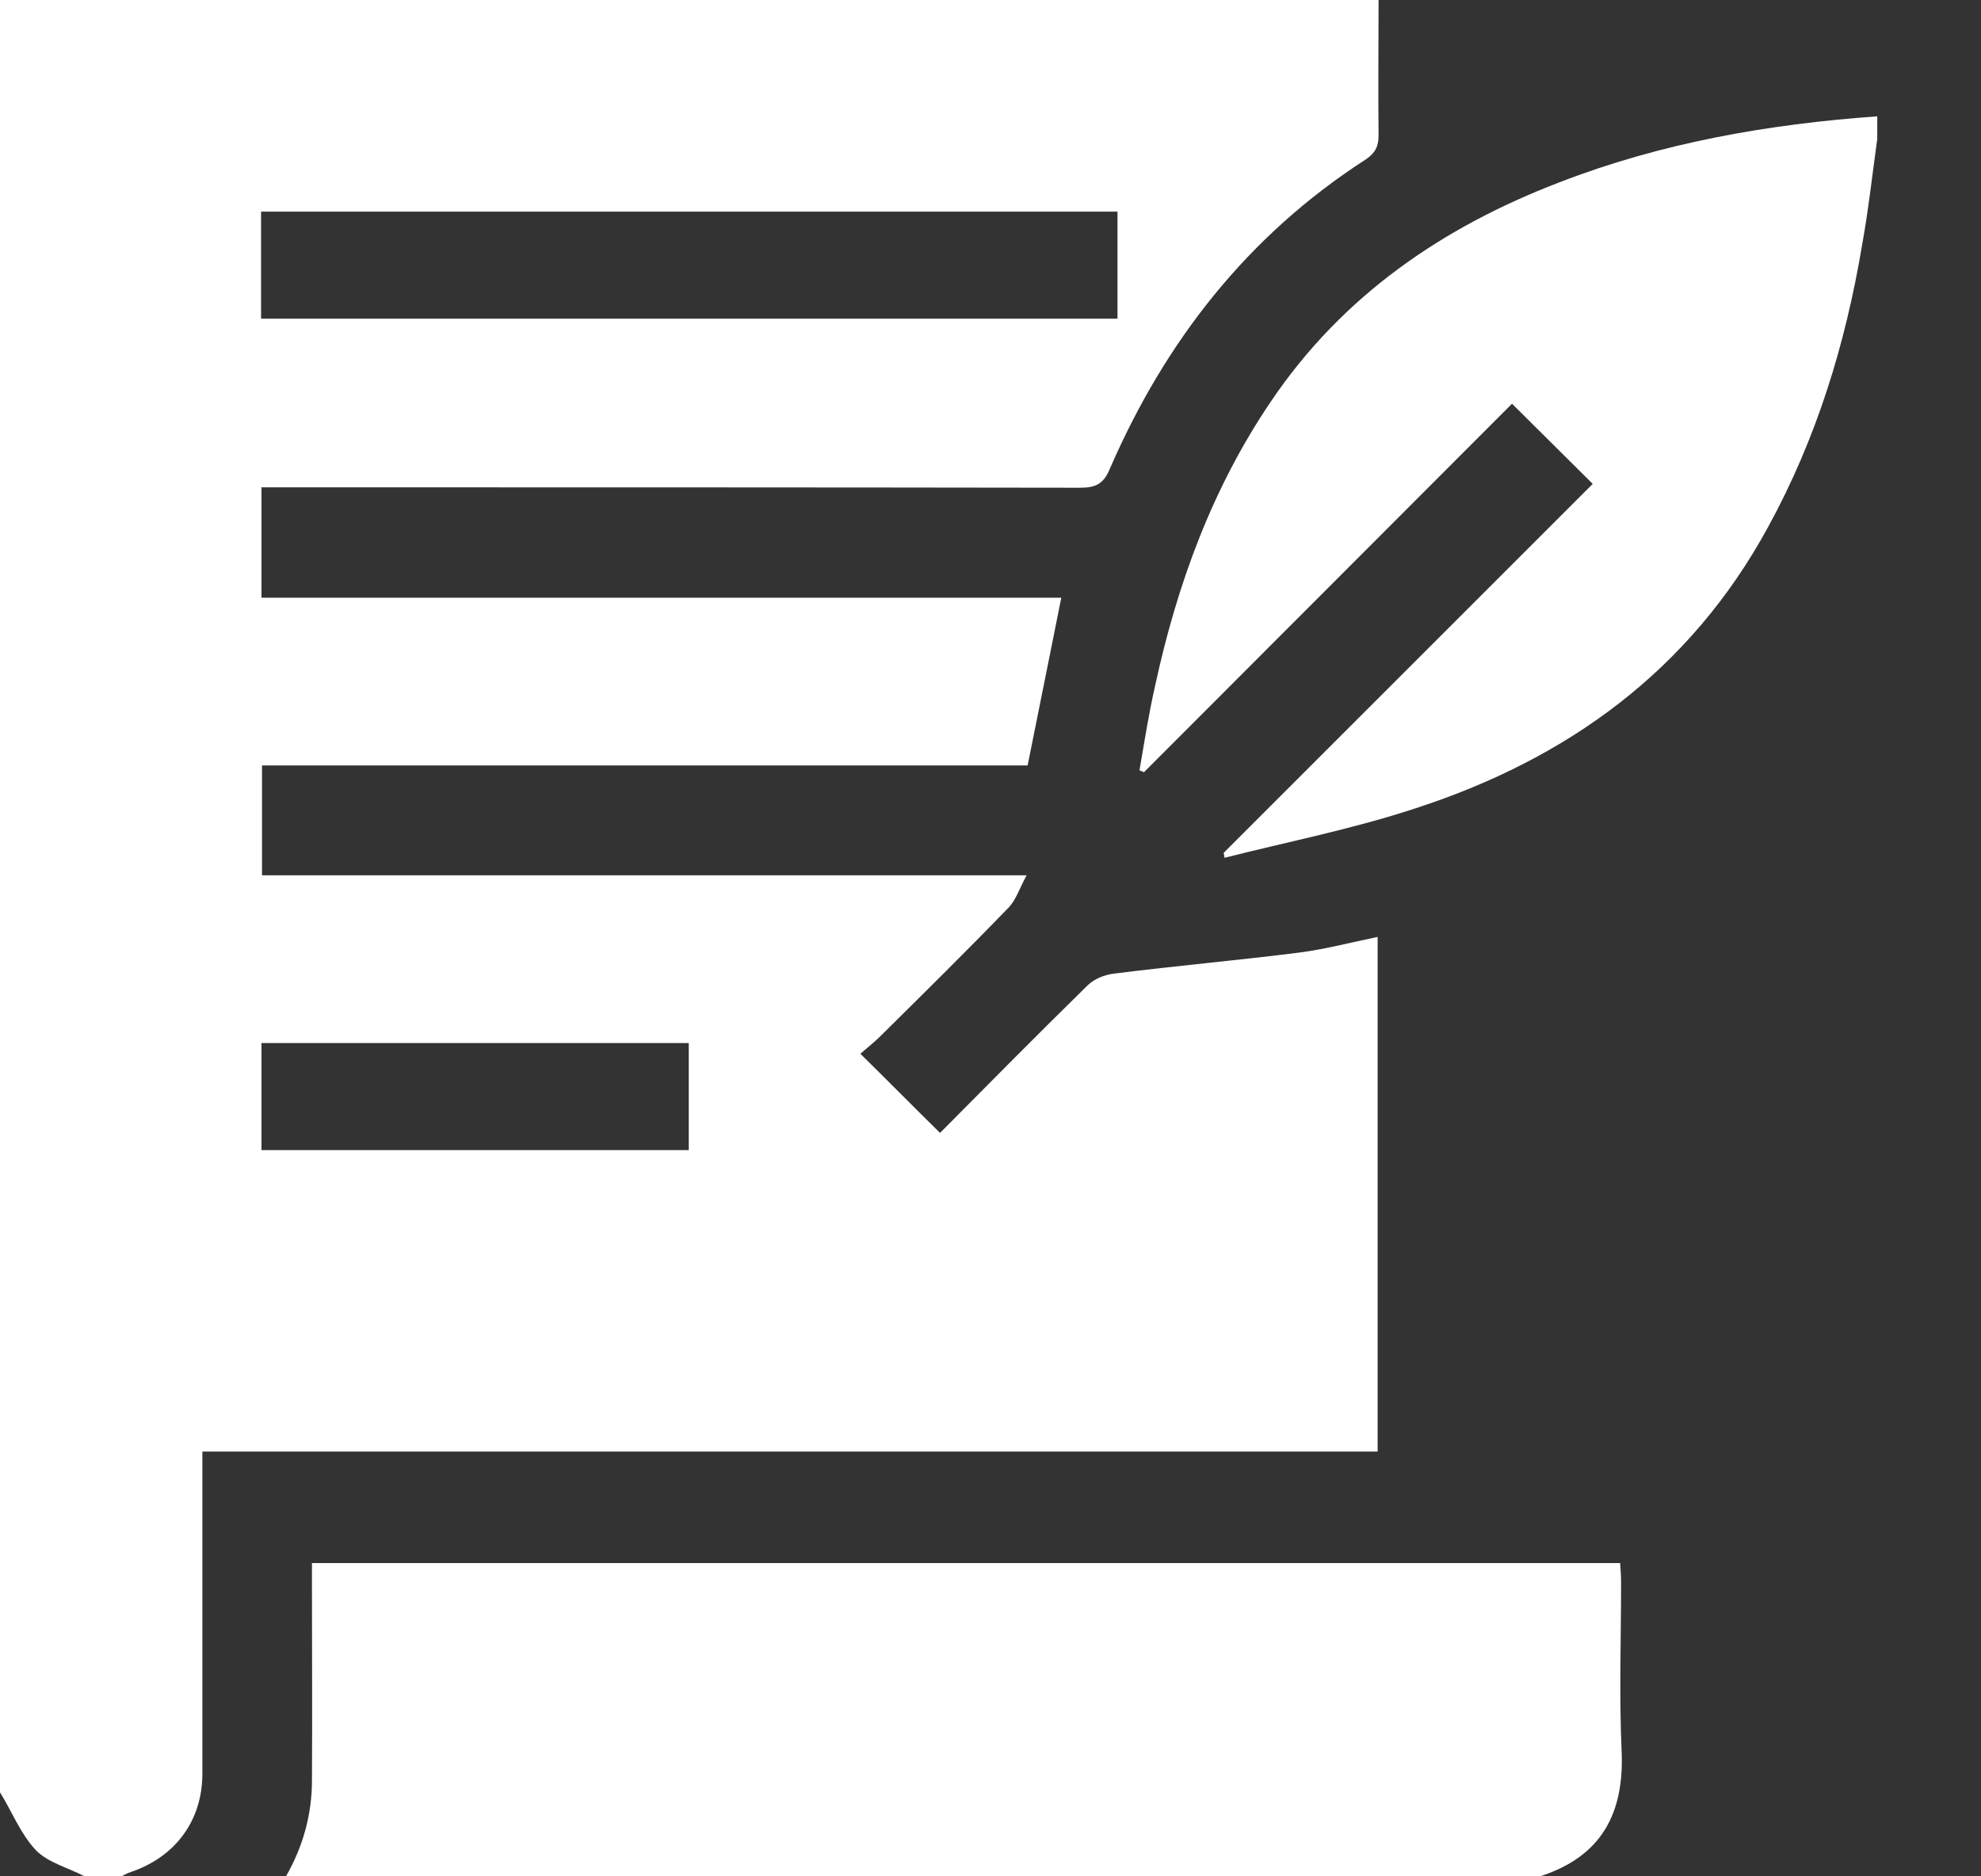
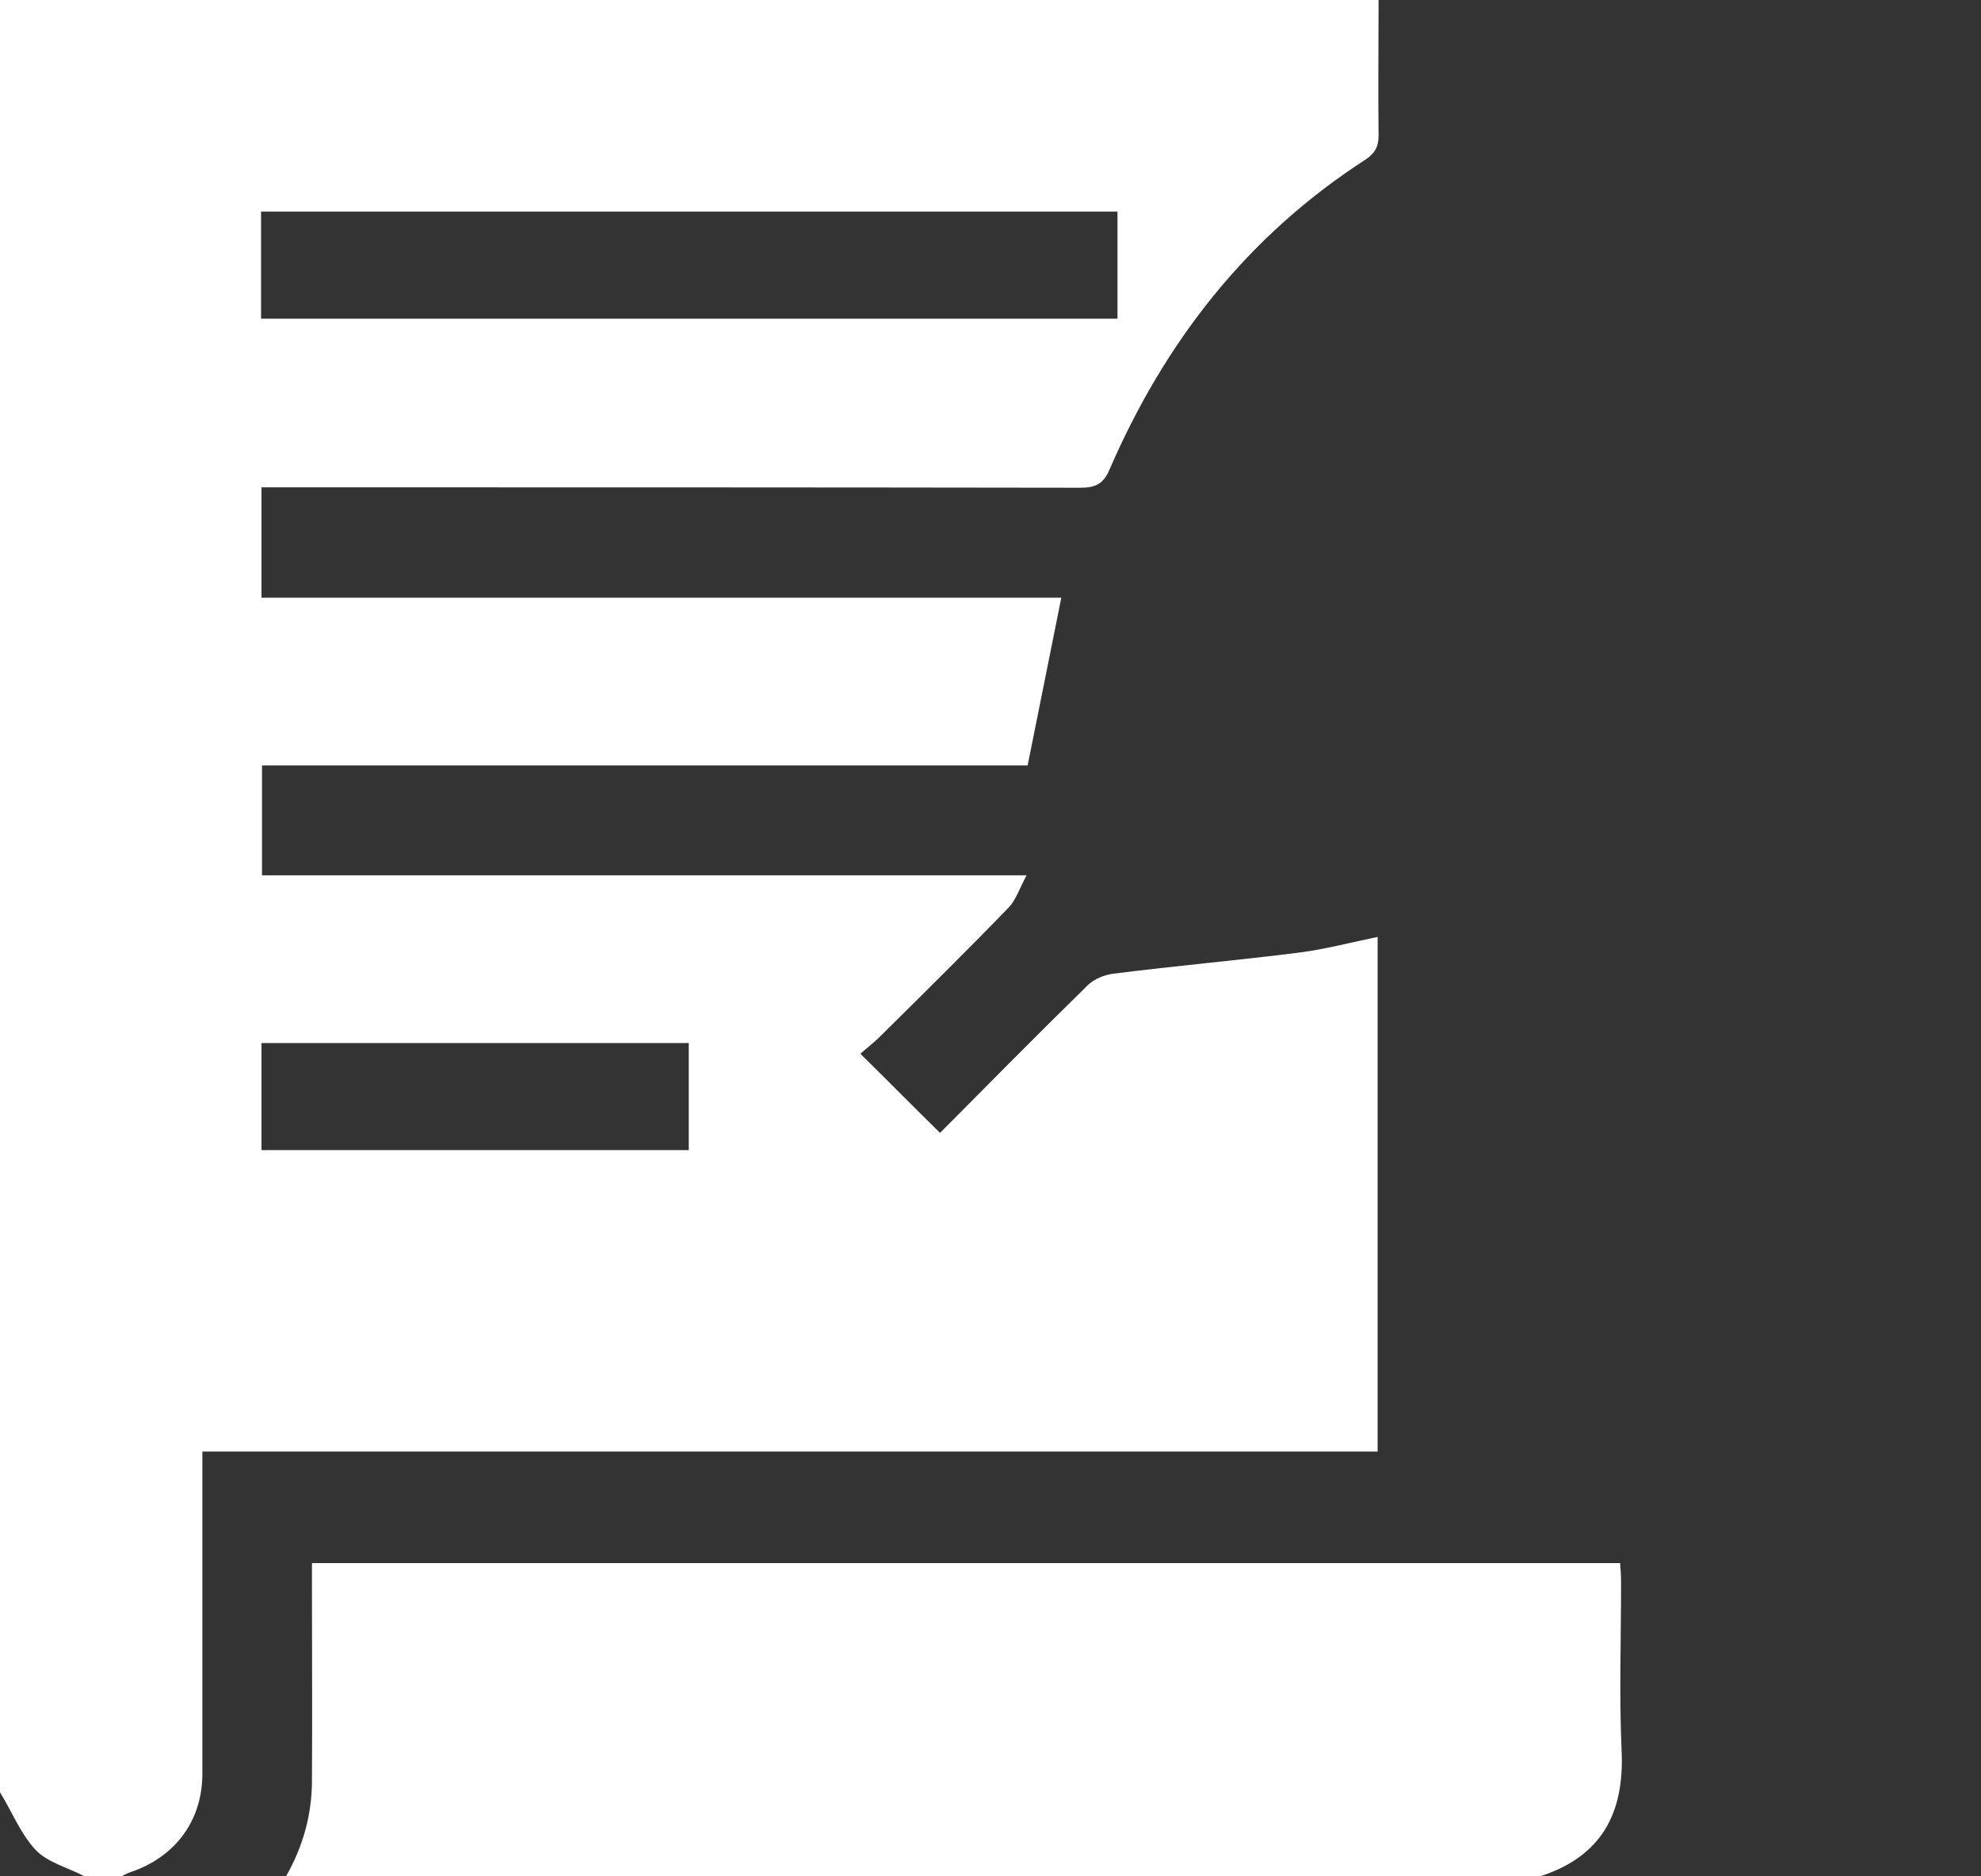
<svg xmlns="http://www.w3.org/2000/svg" width="19" height="18" viewBox="0 0 19 18" fill="none">
  <rect x="0" y="0" width="19" height="18" fill="#333333" stroke="none" />
  <path d="M0 17.194C0 11.464 0 5.73 0 0C4.407 0 8.815 0 13.222 0C13.222 0.431 13.217 0.867 13.222 1.299C13.222 1.407 13.189 1.468 13.1 1.529C11.966 2.26 11.173 3.277 10.643 4.501C10.582 4.647 10.503 4.679 10.357 4.679C7.807 4.675 5.261 4.675 2.71 4.675C2.644 4.675 2.574 4.675 2.508 4.675C2.508 5.04 2.508 5.378 2.508 5.734C5.073 5.734 7.629 5.734 10.179 5.734C10.071 6.278 9.964 6.803 9.856 7.343C7.413 7.343 4.965 7.343 2.513 7.343C2.513 7.699 2.513 8.041 2.513 8.397C4.942 8.397 7.361 8.397 9.846 8.397C9.776 8.529 9.743 8.632 9.678 8.702C9.274 9.12 8.862 9.527 8.449 9.935C8.379 10.006 8.304 10.062 8.252 10.109C8.524 10.376 8.763 10.62 9.016 10.868C9.476 10.404 9.949 9.926 10.432 9.452C10.493 9.392 10.597 9.349 10.686 9.34C11.276 9.265 11.872 9.213 12.463 9.138C12.716 9.105 12.96 9.04 13.213 8.988C13.213 10.643 13.213 12.275 13.213 13.925C9.452 13.925 5.706 13.925 1.941 13.925C1.941 14.015 1.941 14.08 1.941 14.15C1.941 15.107 1.941 16.059 1.941 17.015C1.941 17.465 1.683 17.812 1.257 17.958C1.224 17.967 1.196 17.986 1.163 18C1.046 18 0.928 18 0.811 18C0.652 17.916 0.459 17.869 0.342 17.747C0.197 17.592 0.113 17.376 0 17.194ZM2.504 3.057C5.251 3.057 7.985 3.057 10.718 3.057C10.718 2.705 10.718 2.368 10.718 2.03C7.976 2.03 5.242 2.03 2.504 2.03C2.504 2.377 2.504 2.71 2.504 3.057ZM6.606 10.006C5.228 10.006 3.868 10.006 2.508 10.006C2.508 10.357 2.508 10.695 2.508 11.033C3.882 11.033 5.242 11.033 6.606 11.033C6.606 10.69 6.606 10.357 6.606 10.006Z" fill="white" />
  <path d="M2.743 18C2.907 17.714 2.992 17.405 2.992 17.081C2.996 16.453 2.992 15.829 2.992 15.201C2.992 15.135 2.992 15.074 2.992 14.995C7.174 14.995 11.347 14.995 15.539 14.995C15.543 15.056 15.548 15.117 15.548 15.177C15.548 15.717 15.529 16.256 15.553 16.795C15.581 17.4 15.356 17.812 14.77 18C10.761 18 6.752 18 2.743 18Z" fill="white" />
-   <path d="M18.005 1.332C17.958 1.674 17.92 2.016 17.859 2.354C17.7 3.301 17.423 4.206 16.959 5.054C16.209 6.433 15.032 7.282 13.574 7.755C12.978 7.952 12.355 8.074 11.745 8.229C11.741 8.215 11.741 8.196 11.736 8.182C12.917 7 14.104 5.814 15.276 4.642C14.999 4.365 14.755 4.126 14.502 3.873C13.335 5.04 12.153 6.227 10.972 7.408C10.957 7.403 10.944 7.394 10.929 7.389C10.976 7.117 11.018 6.846 11.079 6.578C11.29 5.603 11.628 4.679 12.191 3.849C12.875 2.837 13.832 2.18 14.957 1.749C15.937 1.369 16.959 1.191 18.005 1.116C18.005 1.191 18.005 1.261 18.005 1.332Z" fill="white" />
</svg>